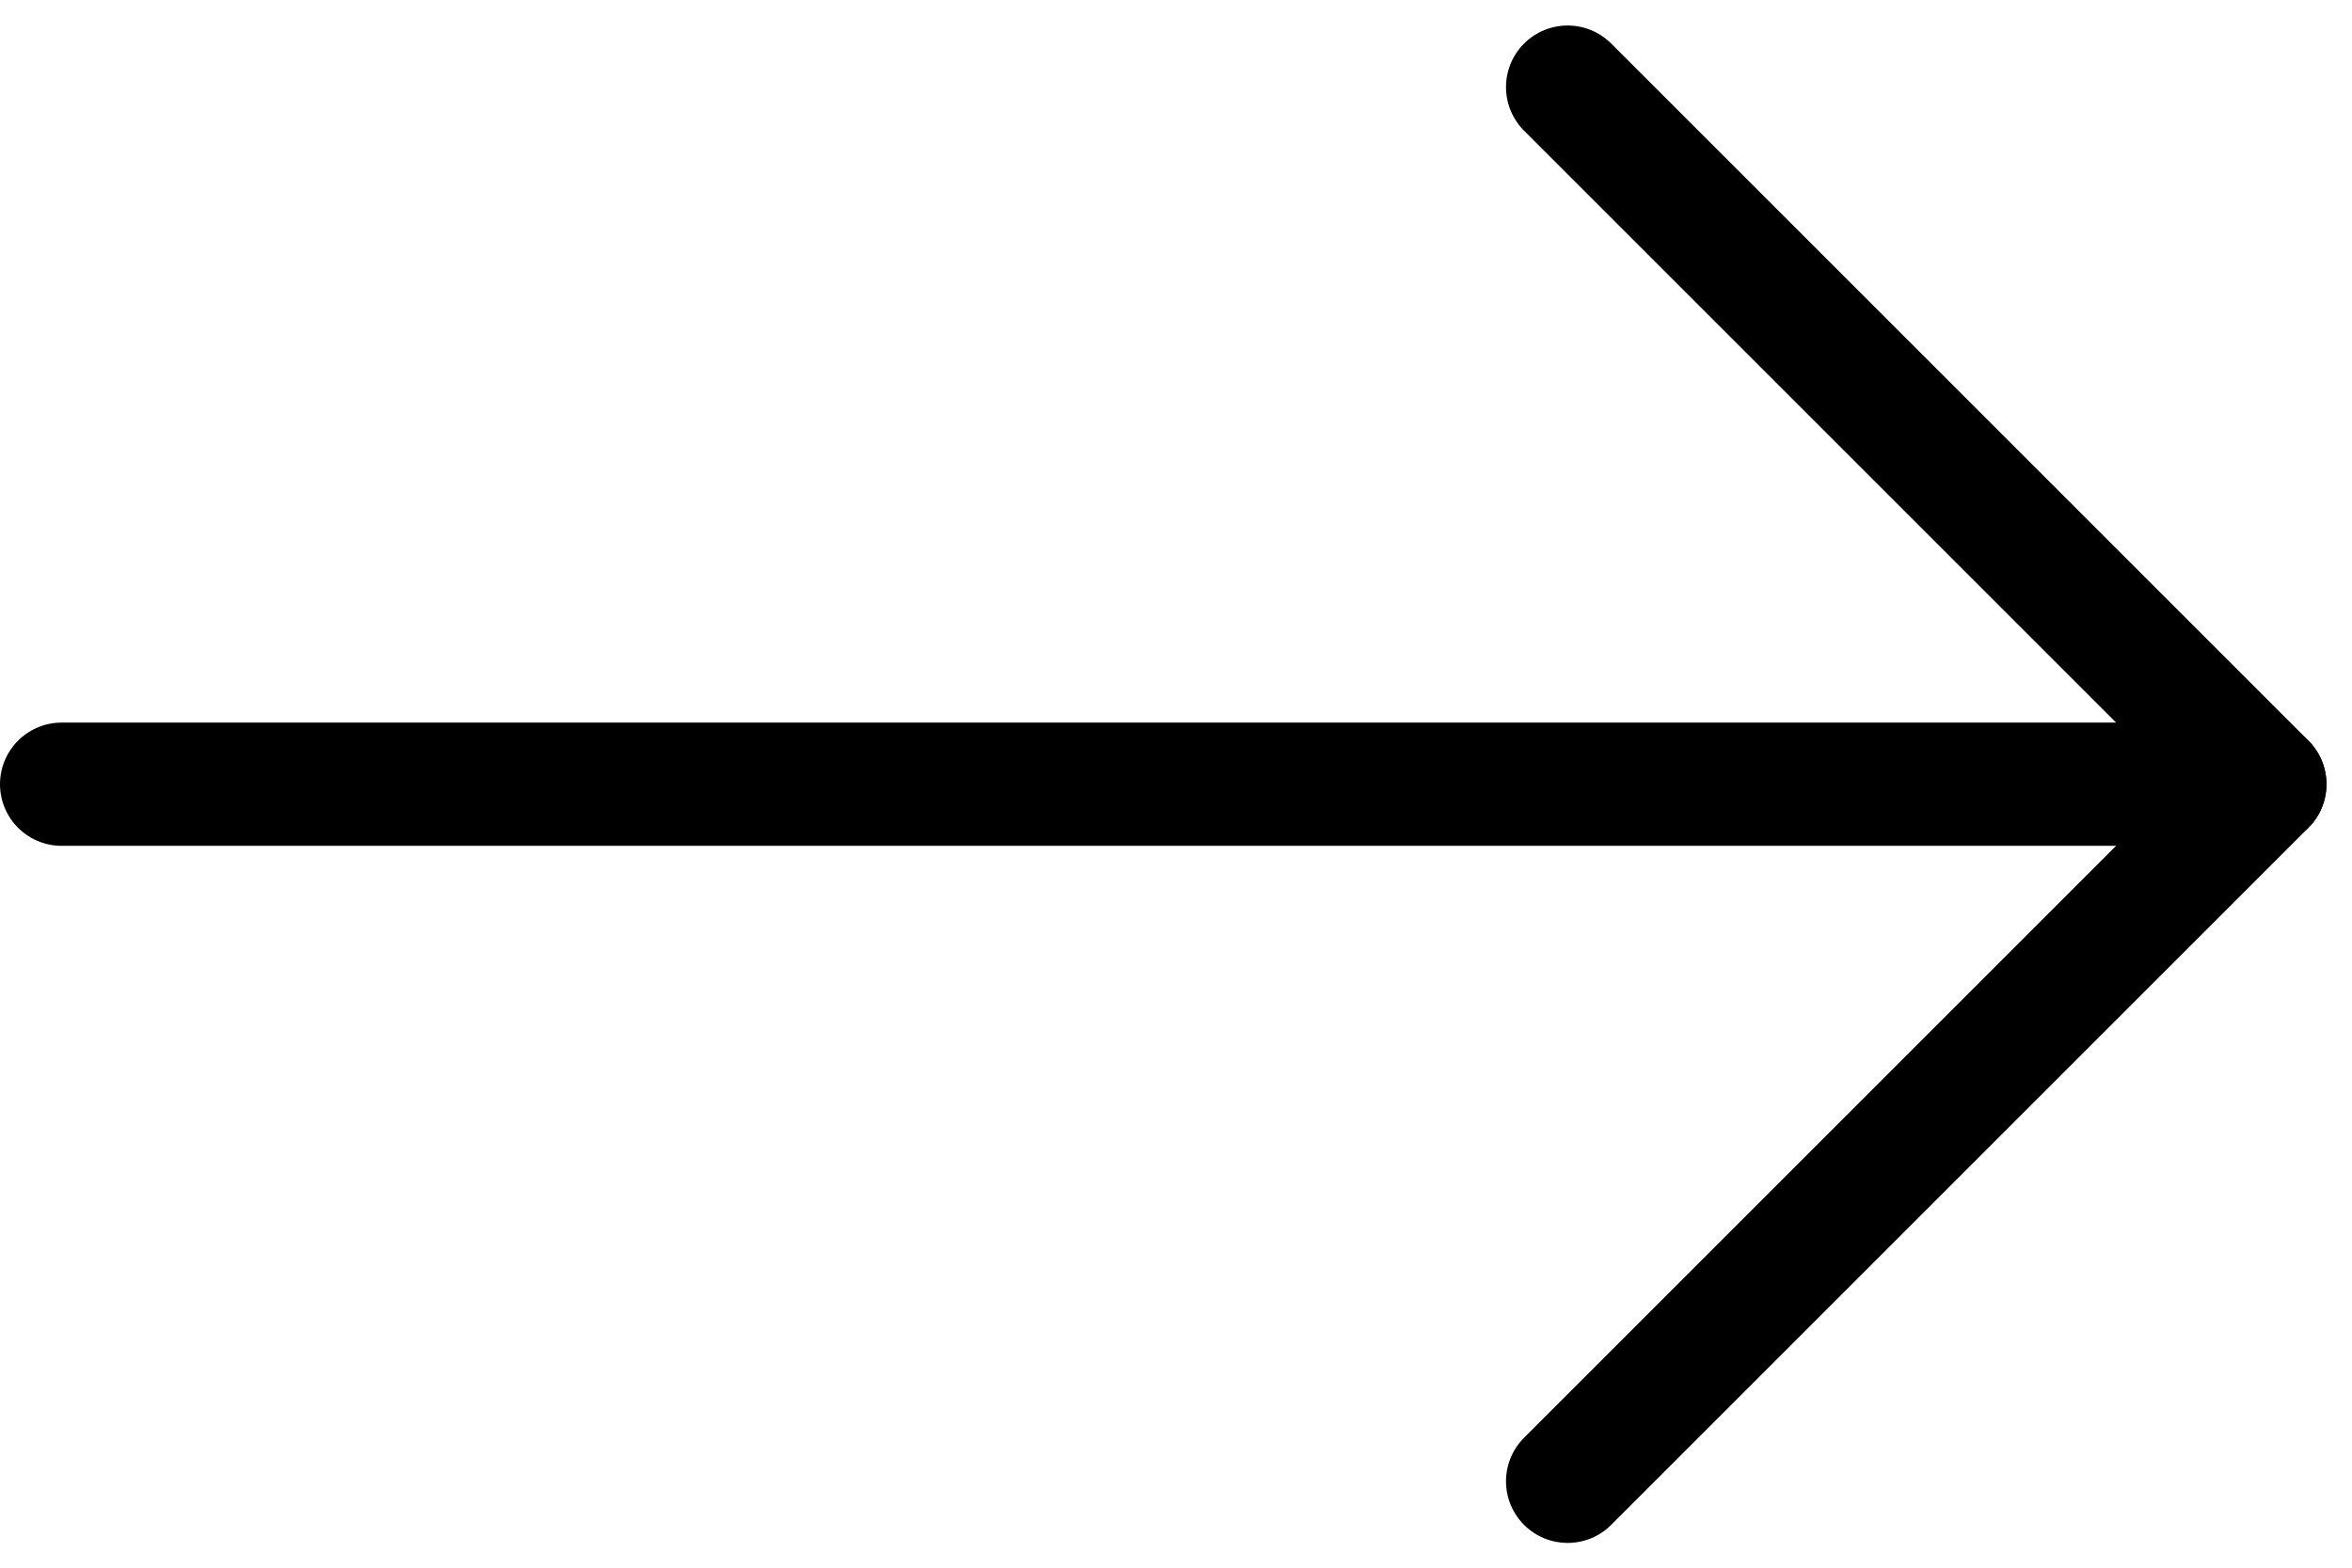
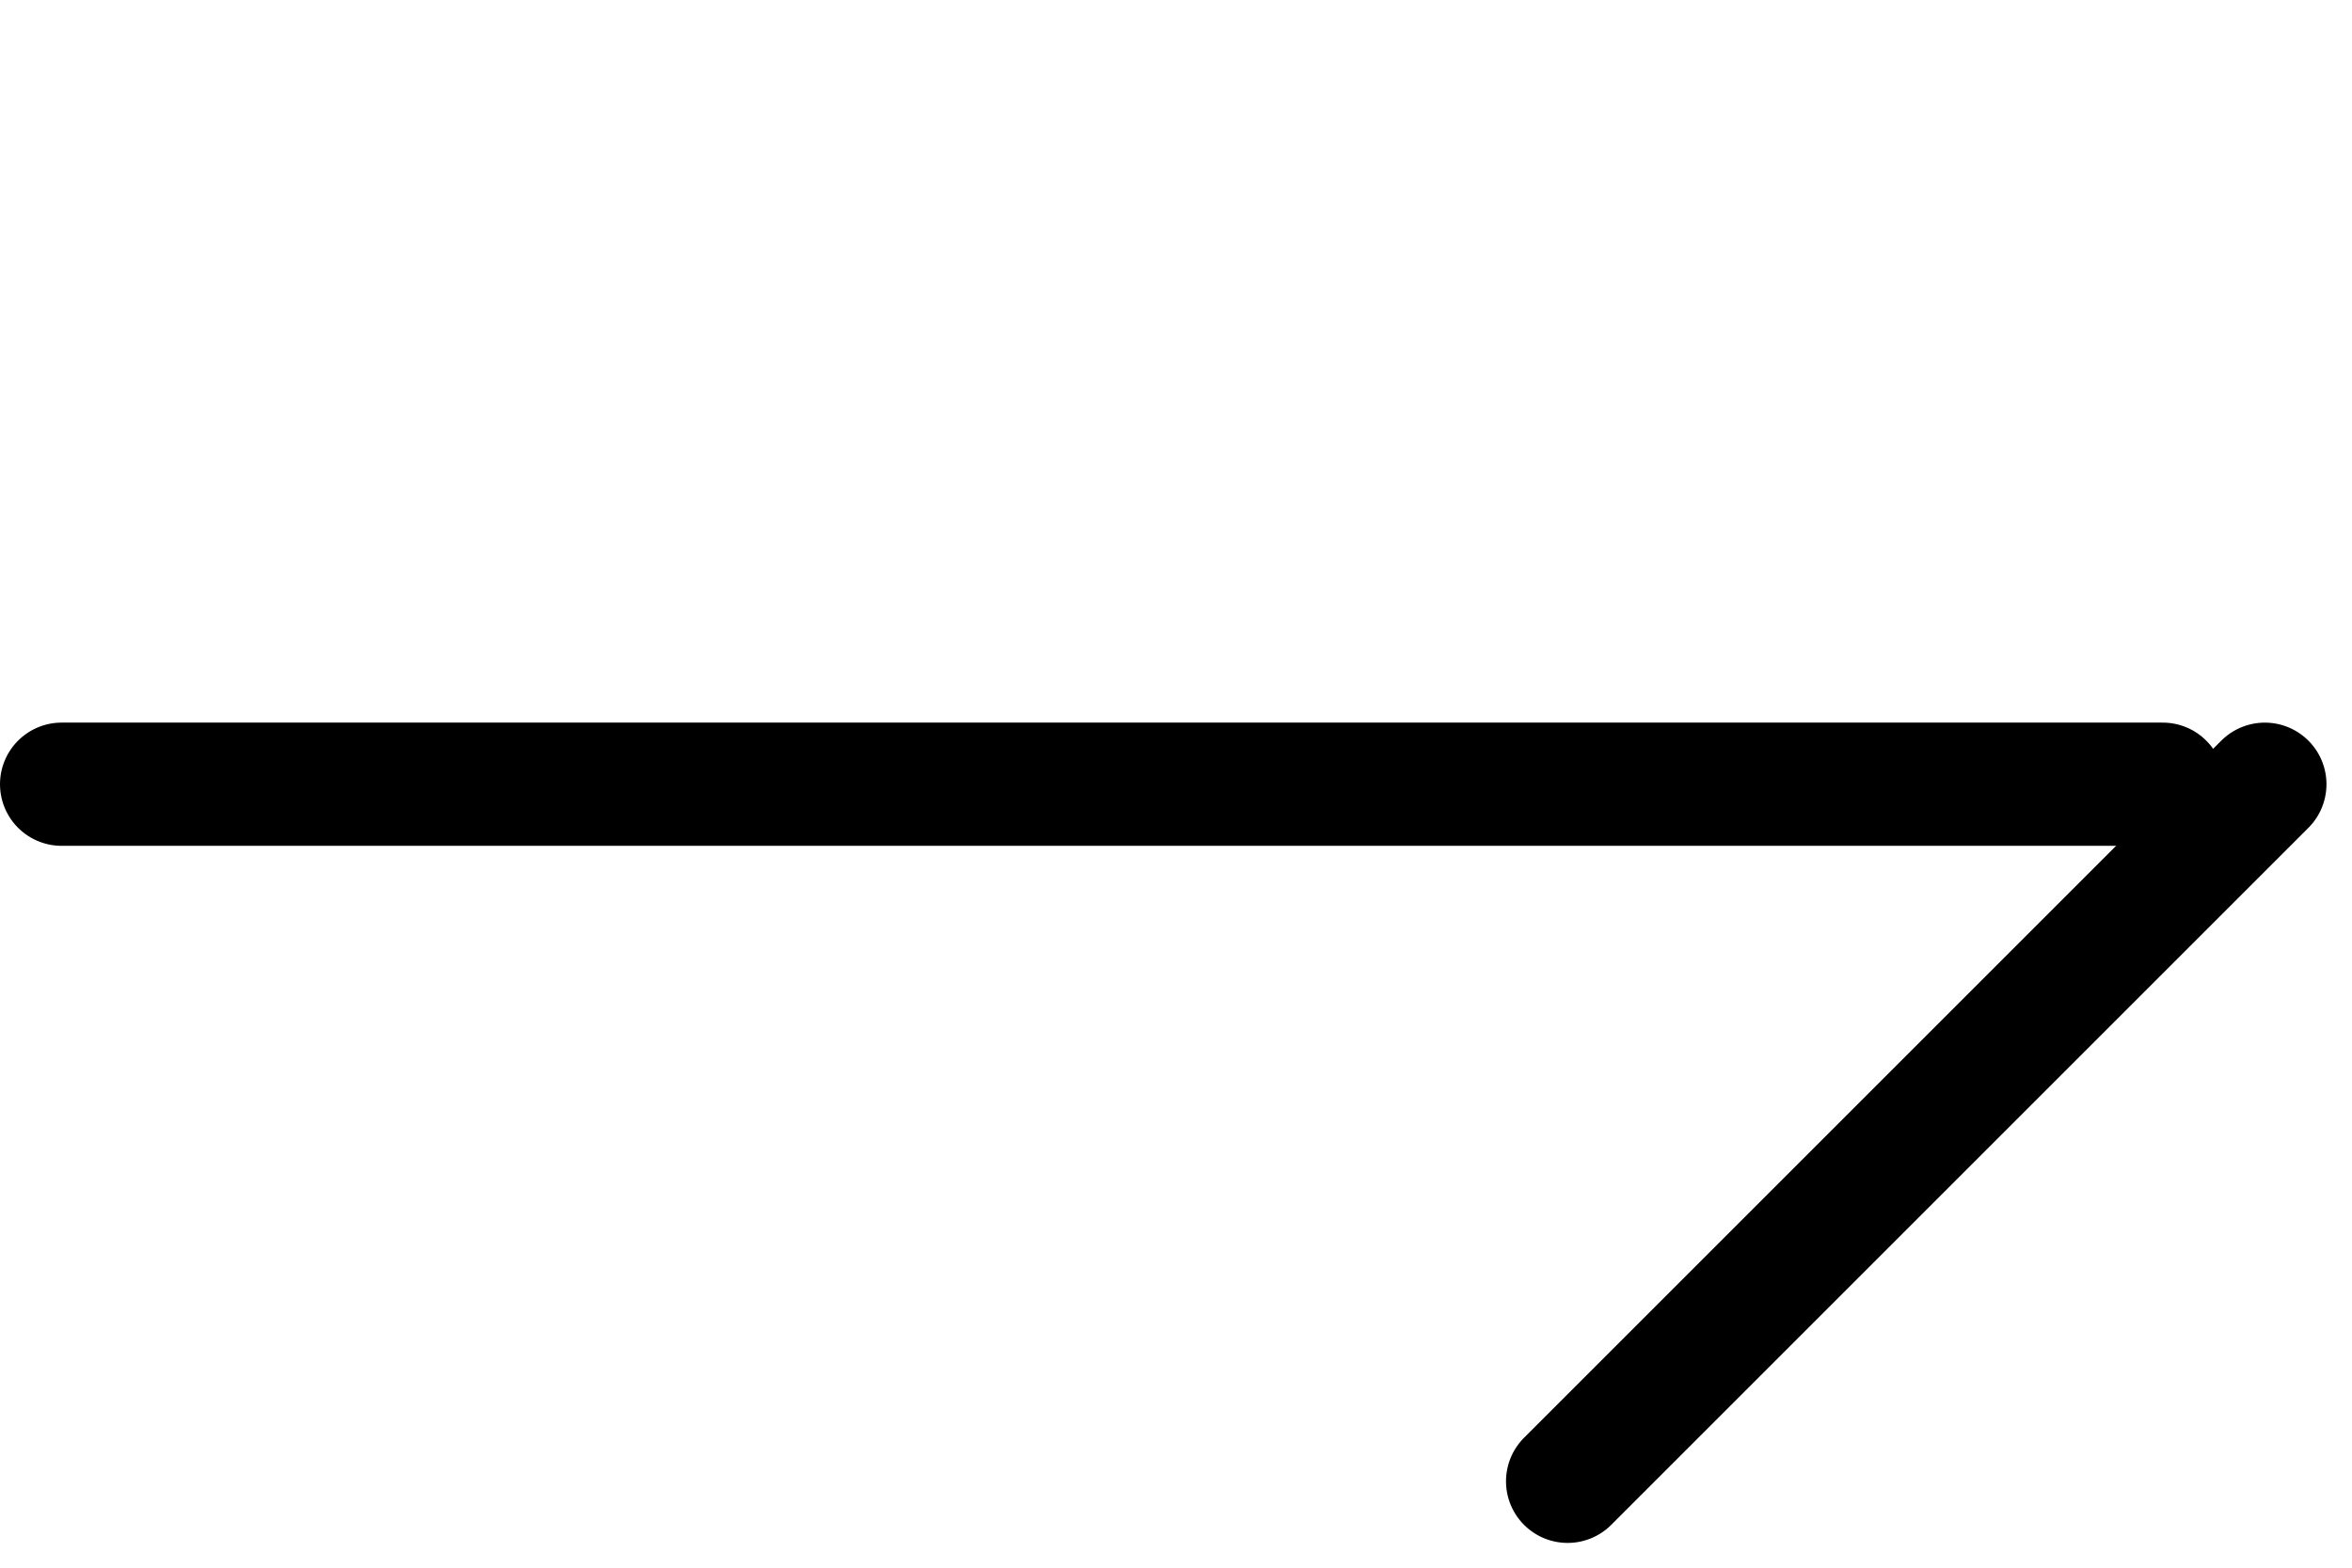
<svg xmlns="http://www.w3.org/2000/svg" width="19.083" height="12.728" viewBox="0 0 19.083 12.728">
  <g id="Grupo_2157" data-name="Grupo 2157" transform="translate(-1856.953 -82.507)">
    <line id="Línea_315" data-name="Línea 315" x2="17.047" transform="translate(1857.453 88.871)" fill="none" stroke="#000" stroke-linecap="round" stroke-width="1" />
    <g id="Grupo_2156" data-name="Grupo 2156">
-       <line id="Línea_316" data-name="Línea 316" x2="8" transform="translate(1869.672 83.214) rotate(45)" fill="none" stroke="#000" stroke-linecap="round" stroke-width="1" />
      <line id="Línea_317" data-name="Línea 317" x2="8" transform="translate(1869.672 94.528) rotate(-45)" fill="none" stroke="#000" stroke-linecap="round" stroke-width="1" />
    </g>
  </g>
</svg>